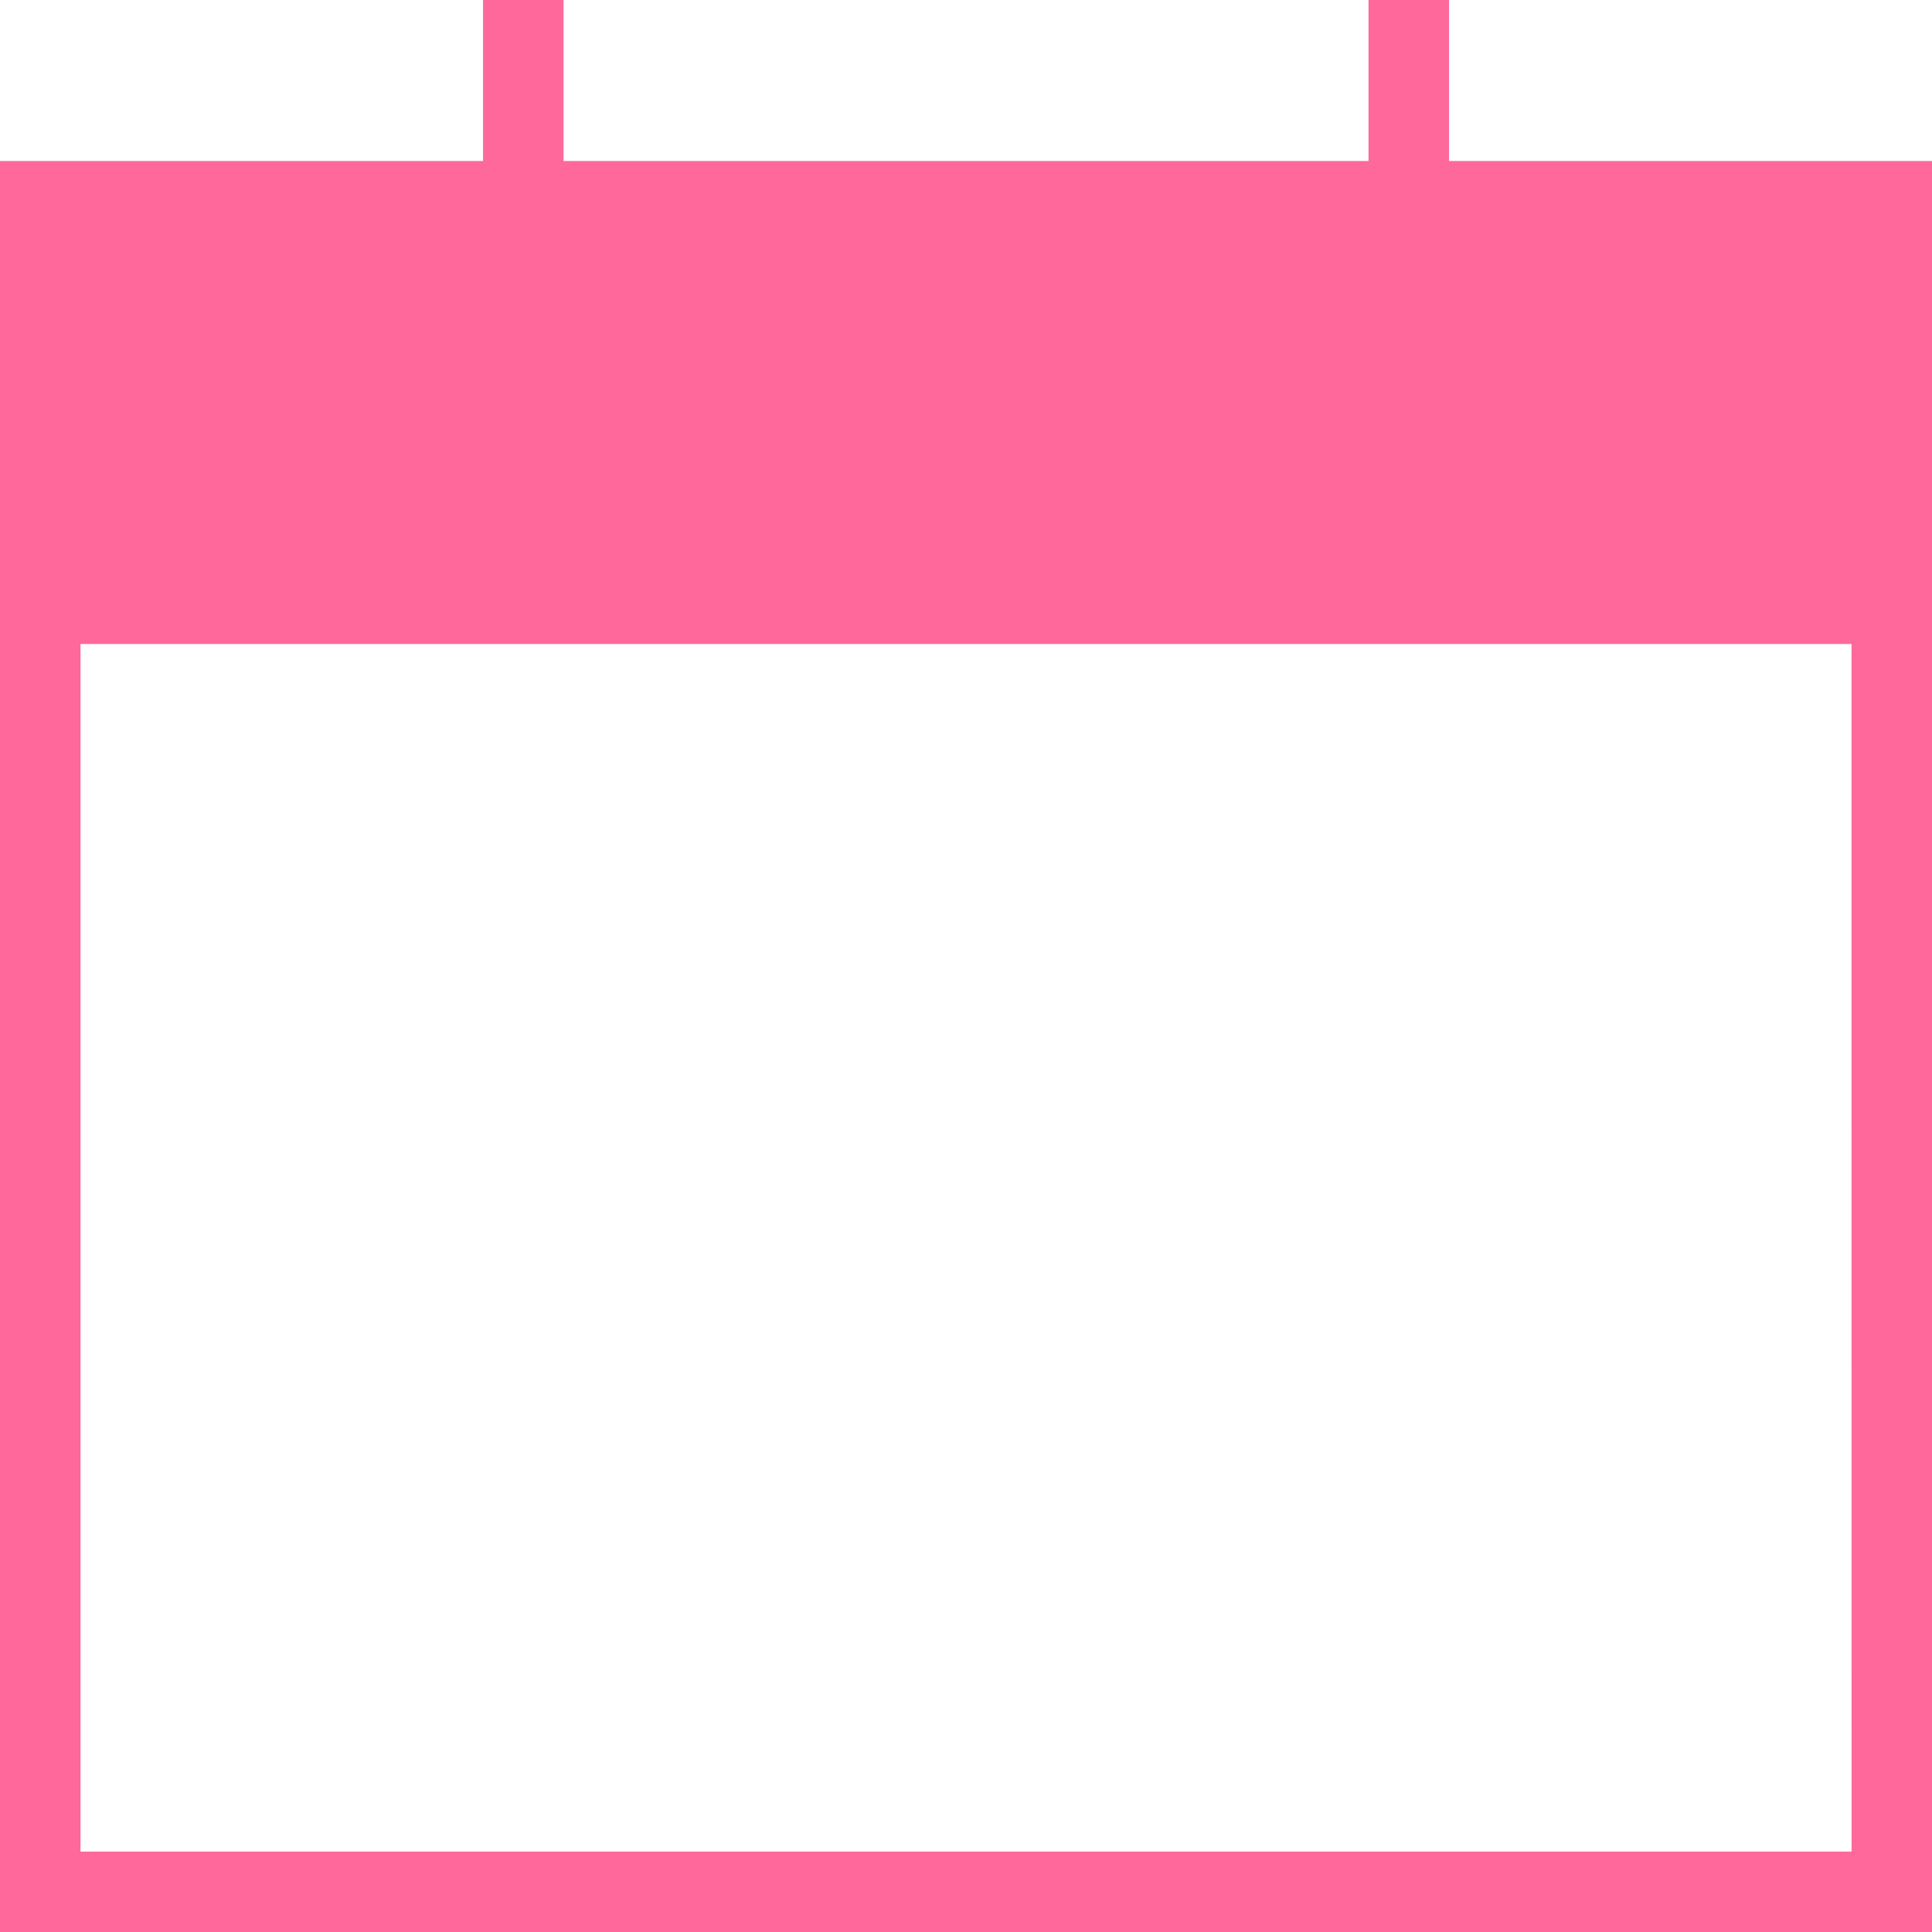
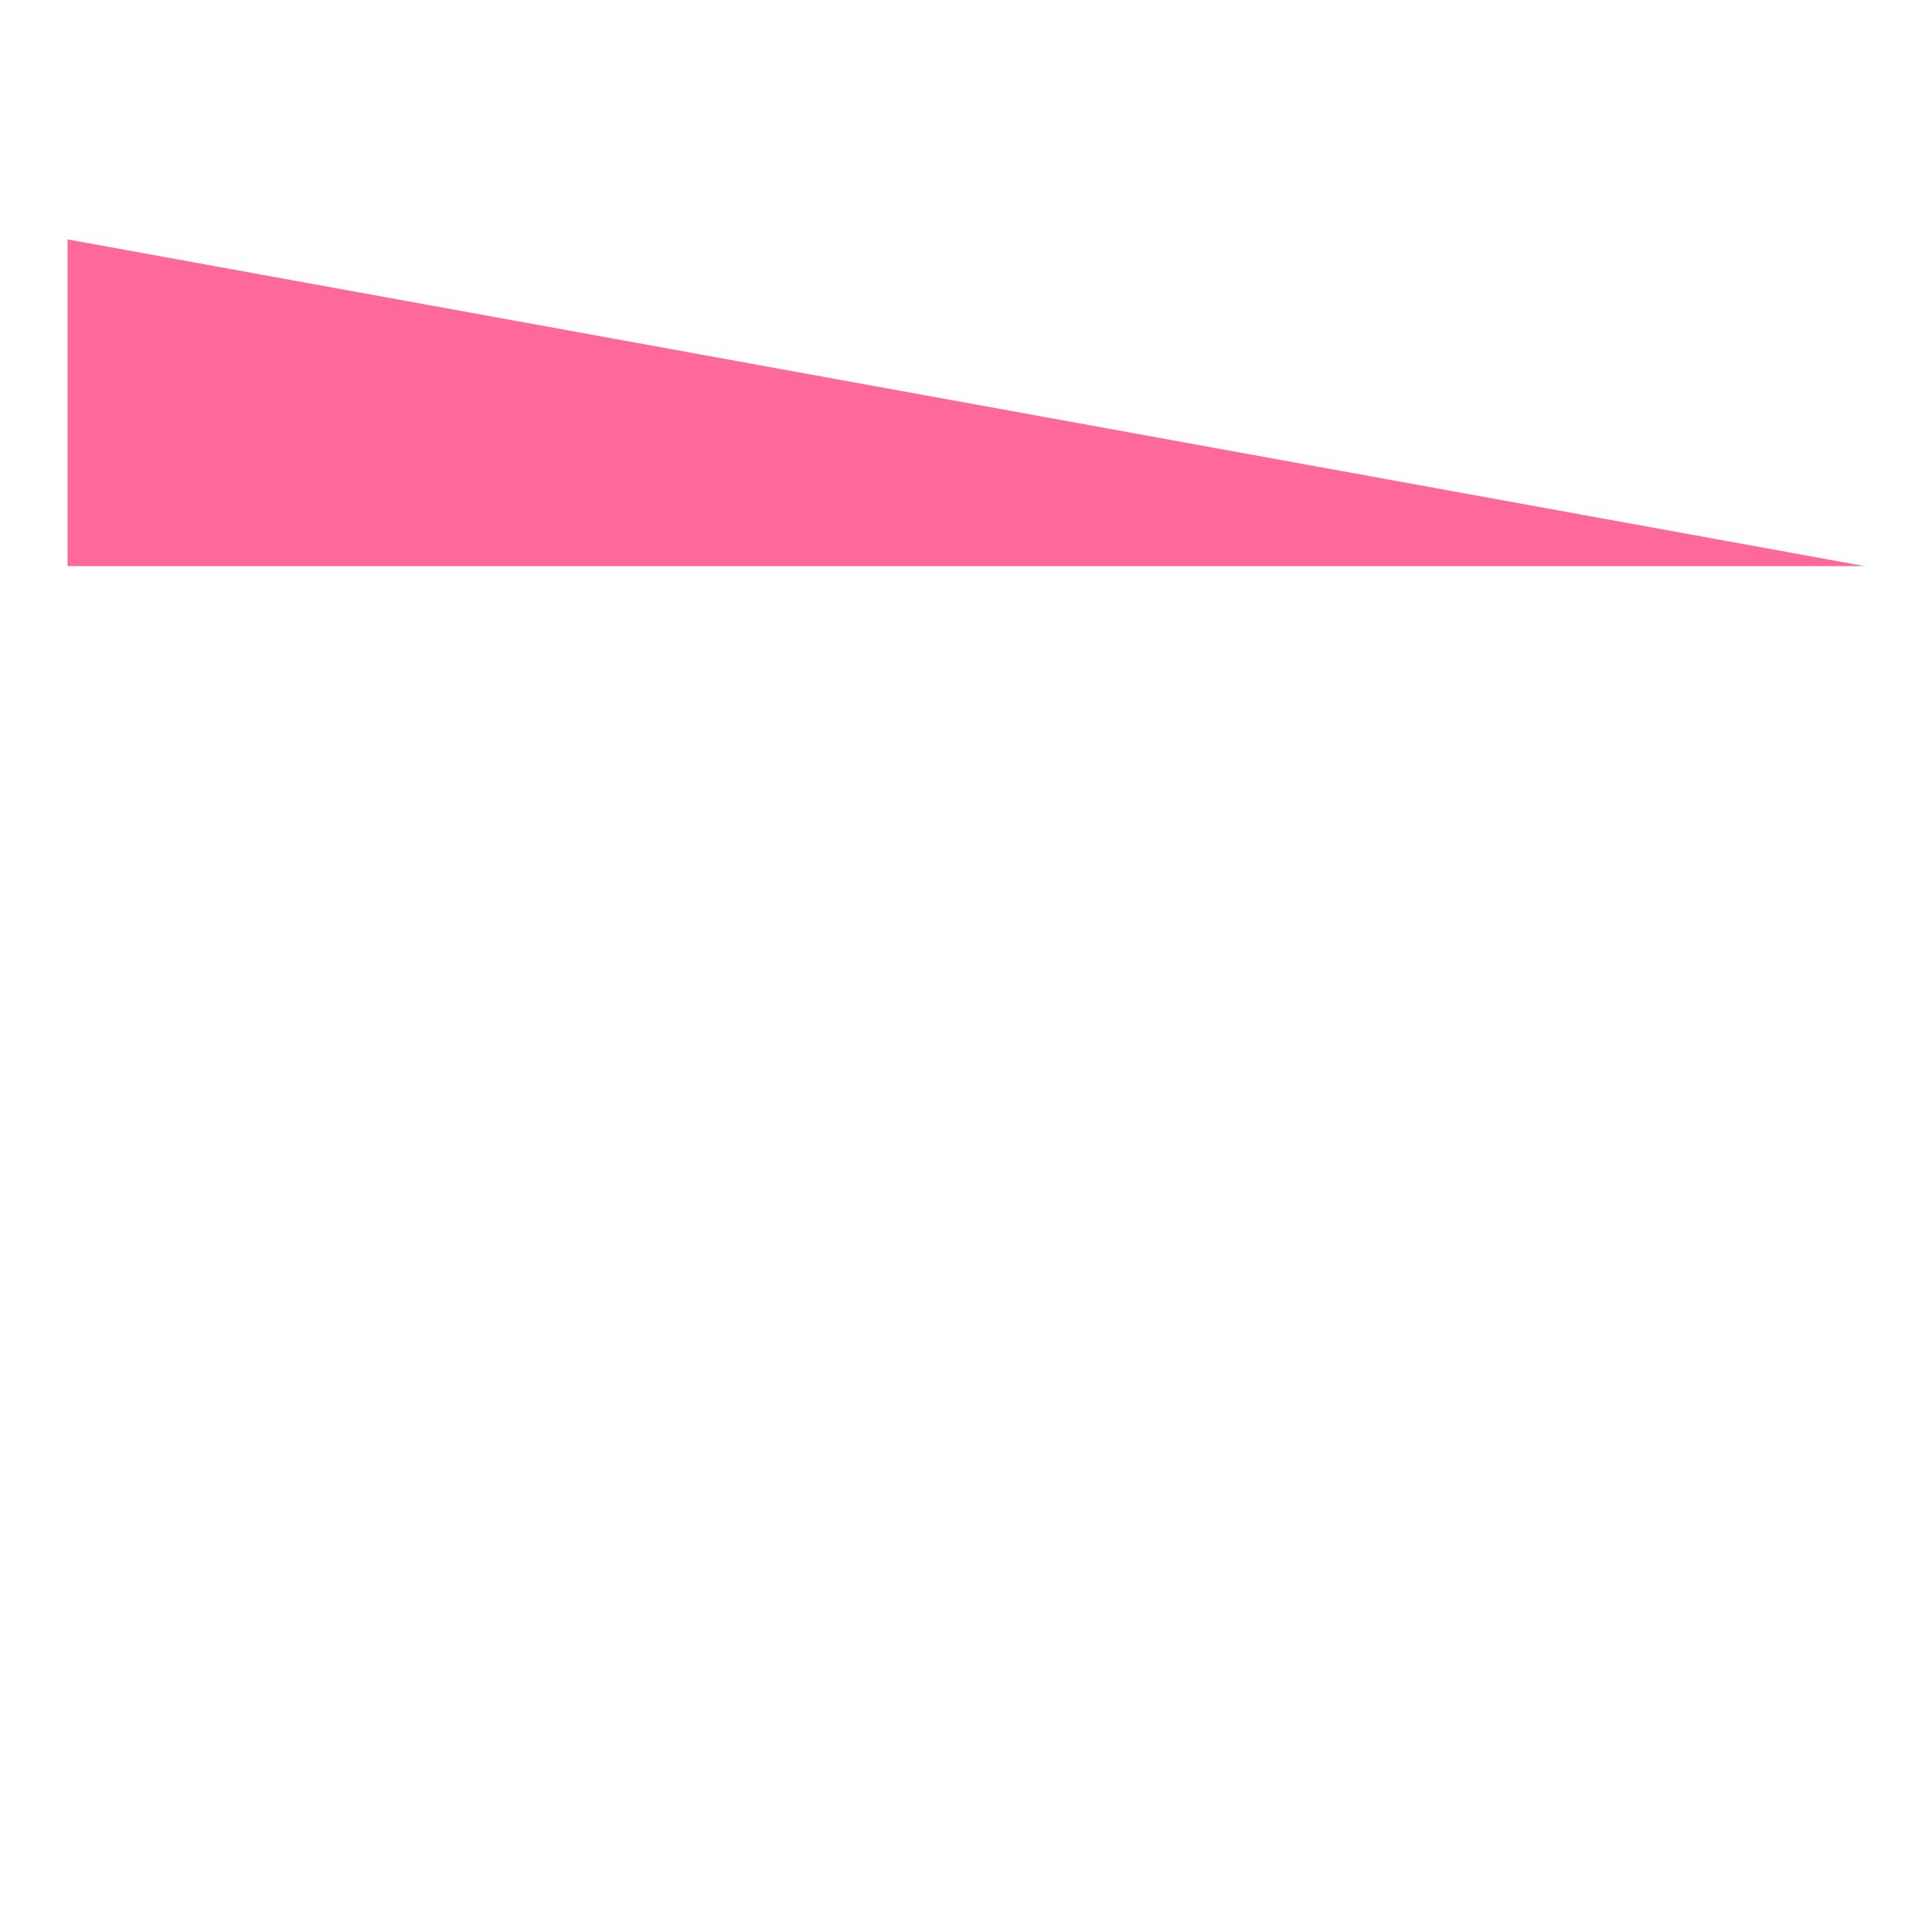
<svg xmlns="http://www.w3.org/2000/svg" width="31.006" height="31.006" viewBox="0 0 31.006 31.006">
  <g id="calendar-outline" transform="translate(-64 -64)">
-     <path id="Tracé_44" data-name="Tracé 44" d="M80,112v5.243h28.839V112" transform="translate(-14.916 -44.158)" fill="#ff689b" />
-     <path id="Tracé_45" data-name="Tracé 45" d="M87.255,66.584V64H85.963v2.584H73.044V64H71.752v2.584H64V95.006H95.006V66.584Zm6.46,27.131H65.292V74.335H93.714Zm0-20.671H65.292V67.876h6.46V70.46h1.292V67.876H85.963V70.46h1.292V67.876h6.46Z" fill="#ff689b" />
+     <path id="Tracé_44" data-name="Tracé 44" d="M80,112v5.243h28.839" transform="translate(-14.916 -44.158)" fill="#ff689b" />
  </g>
</svg>